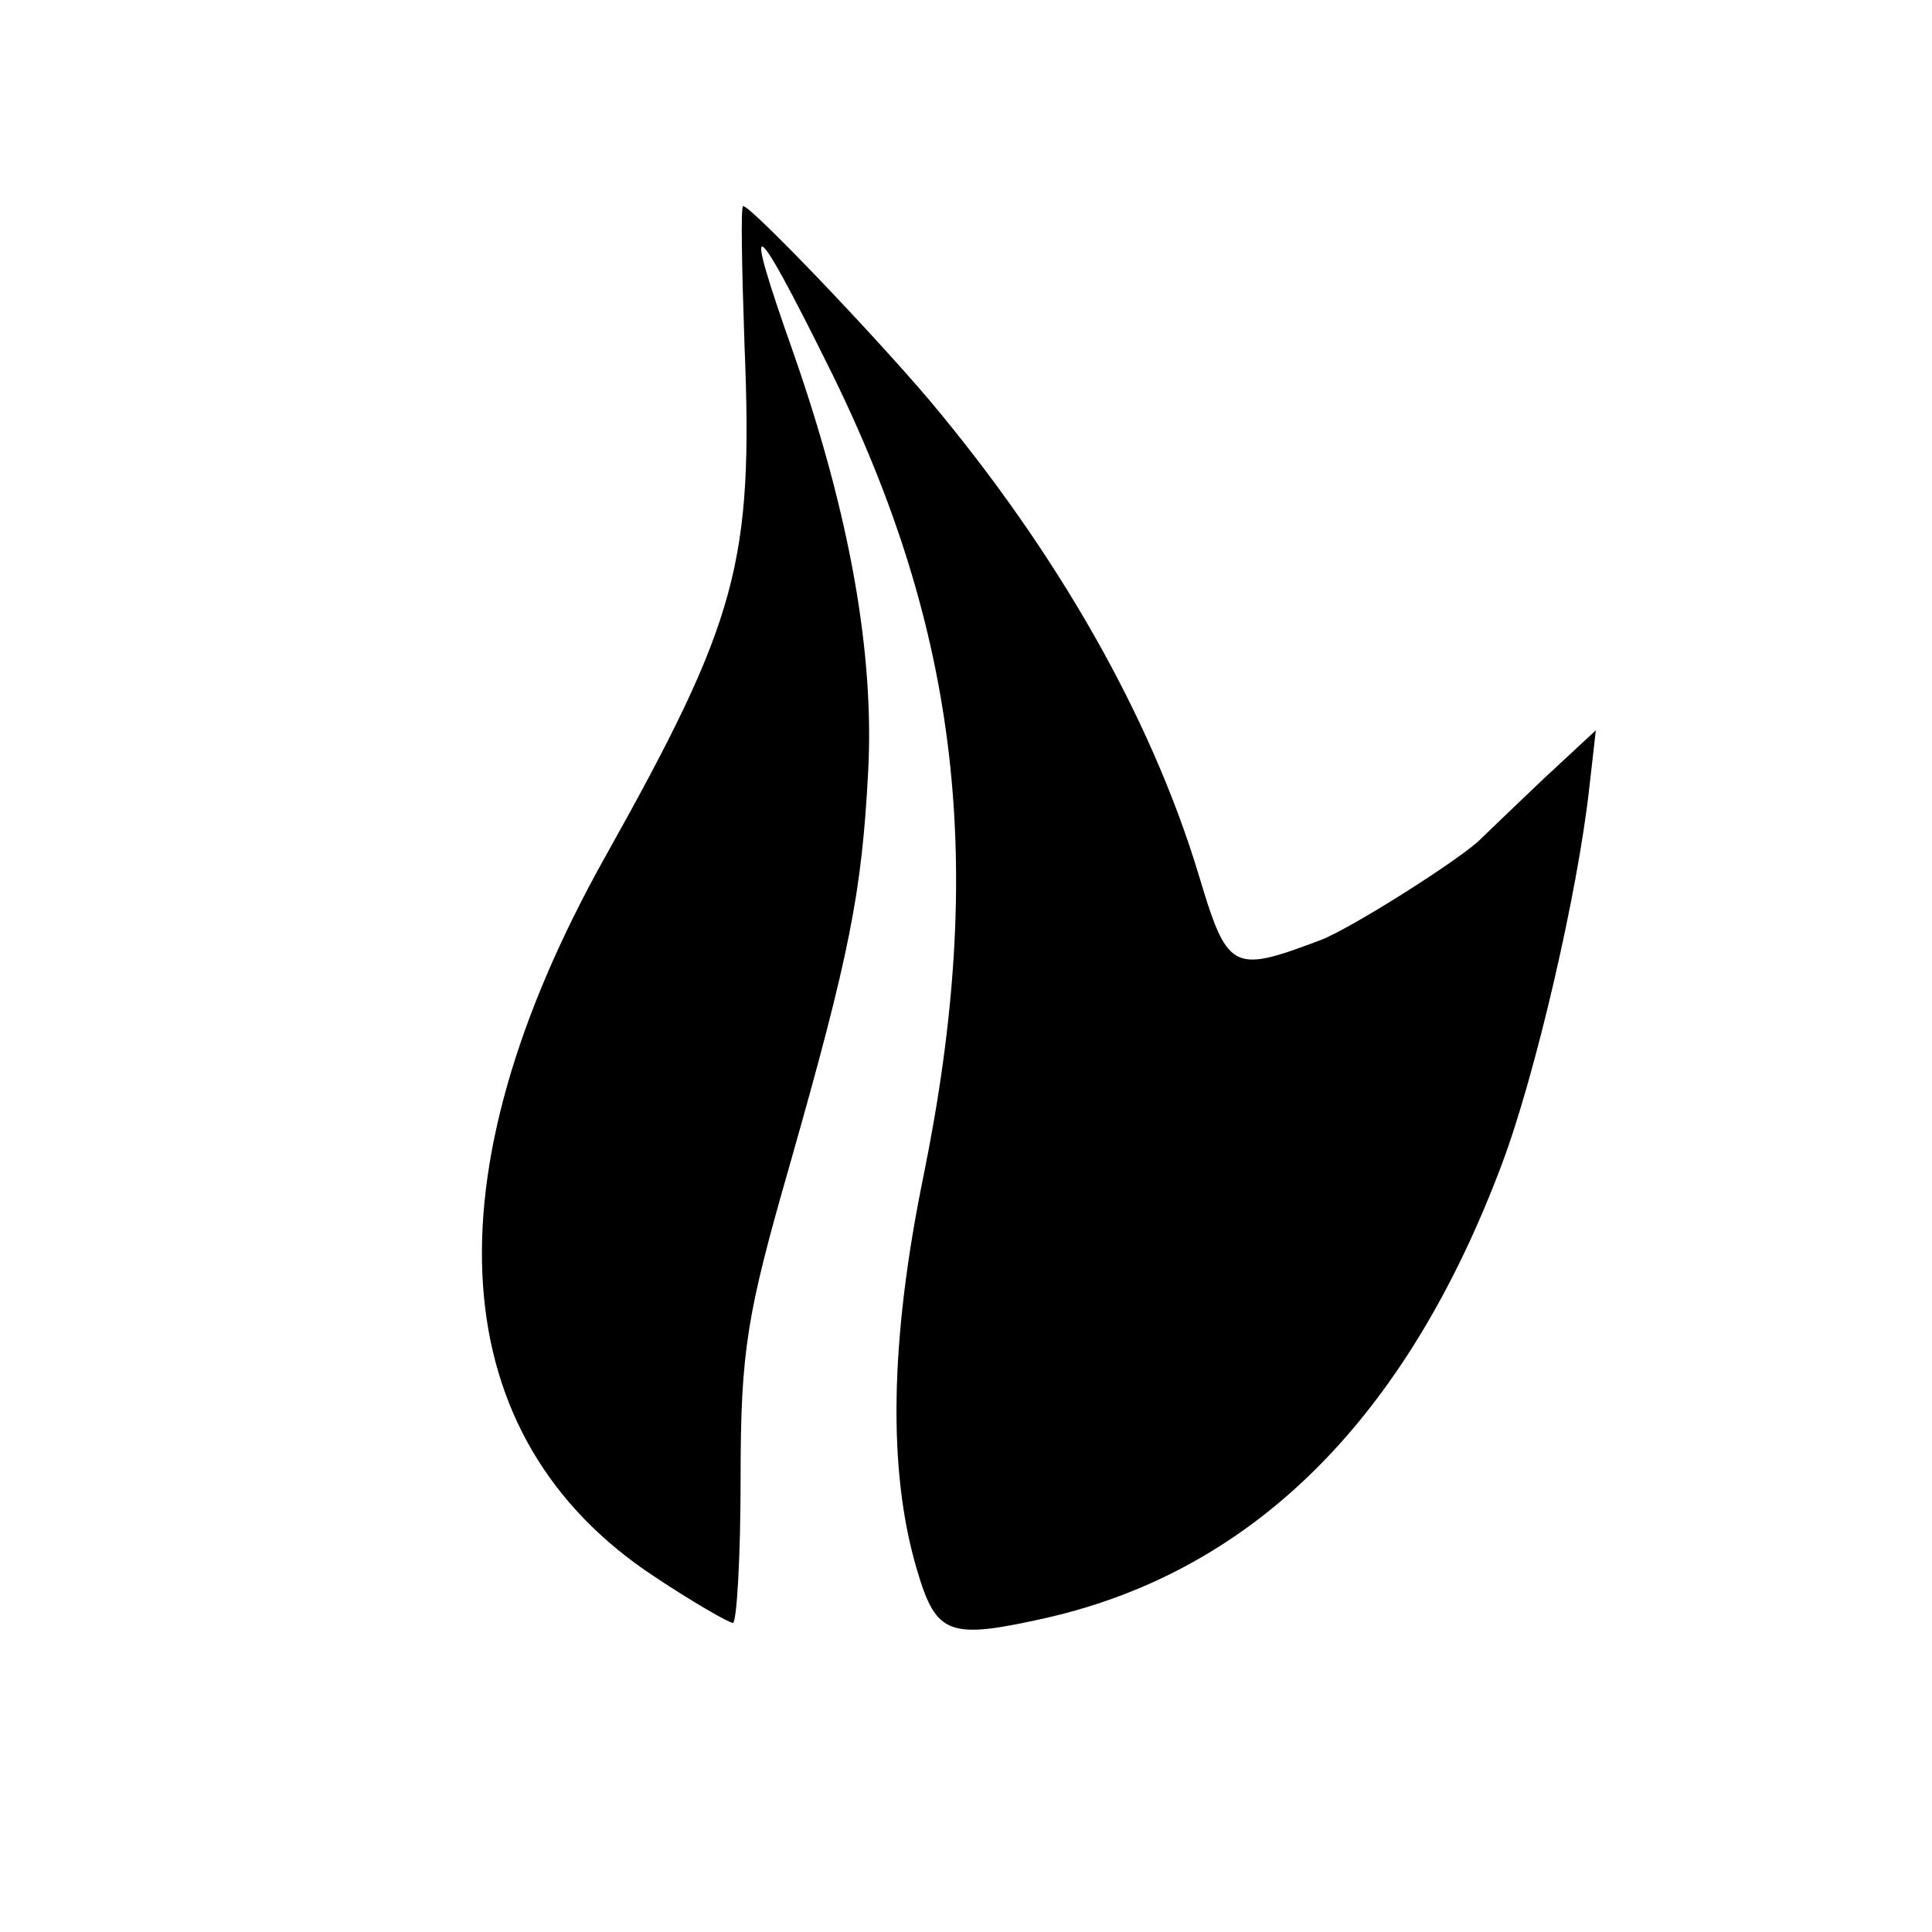
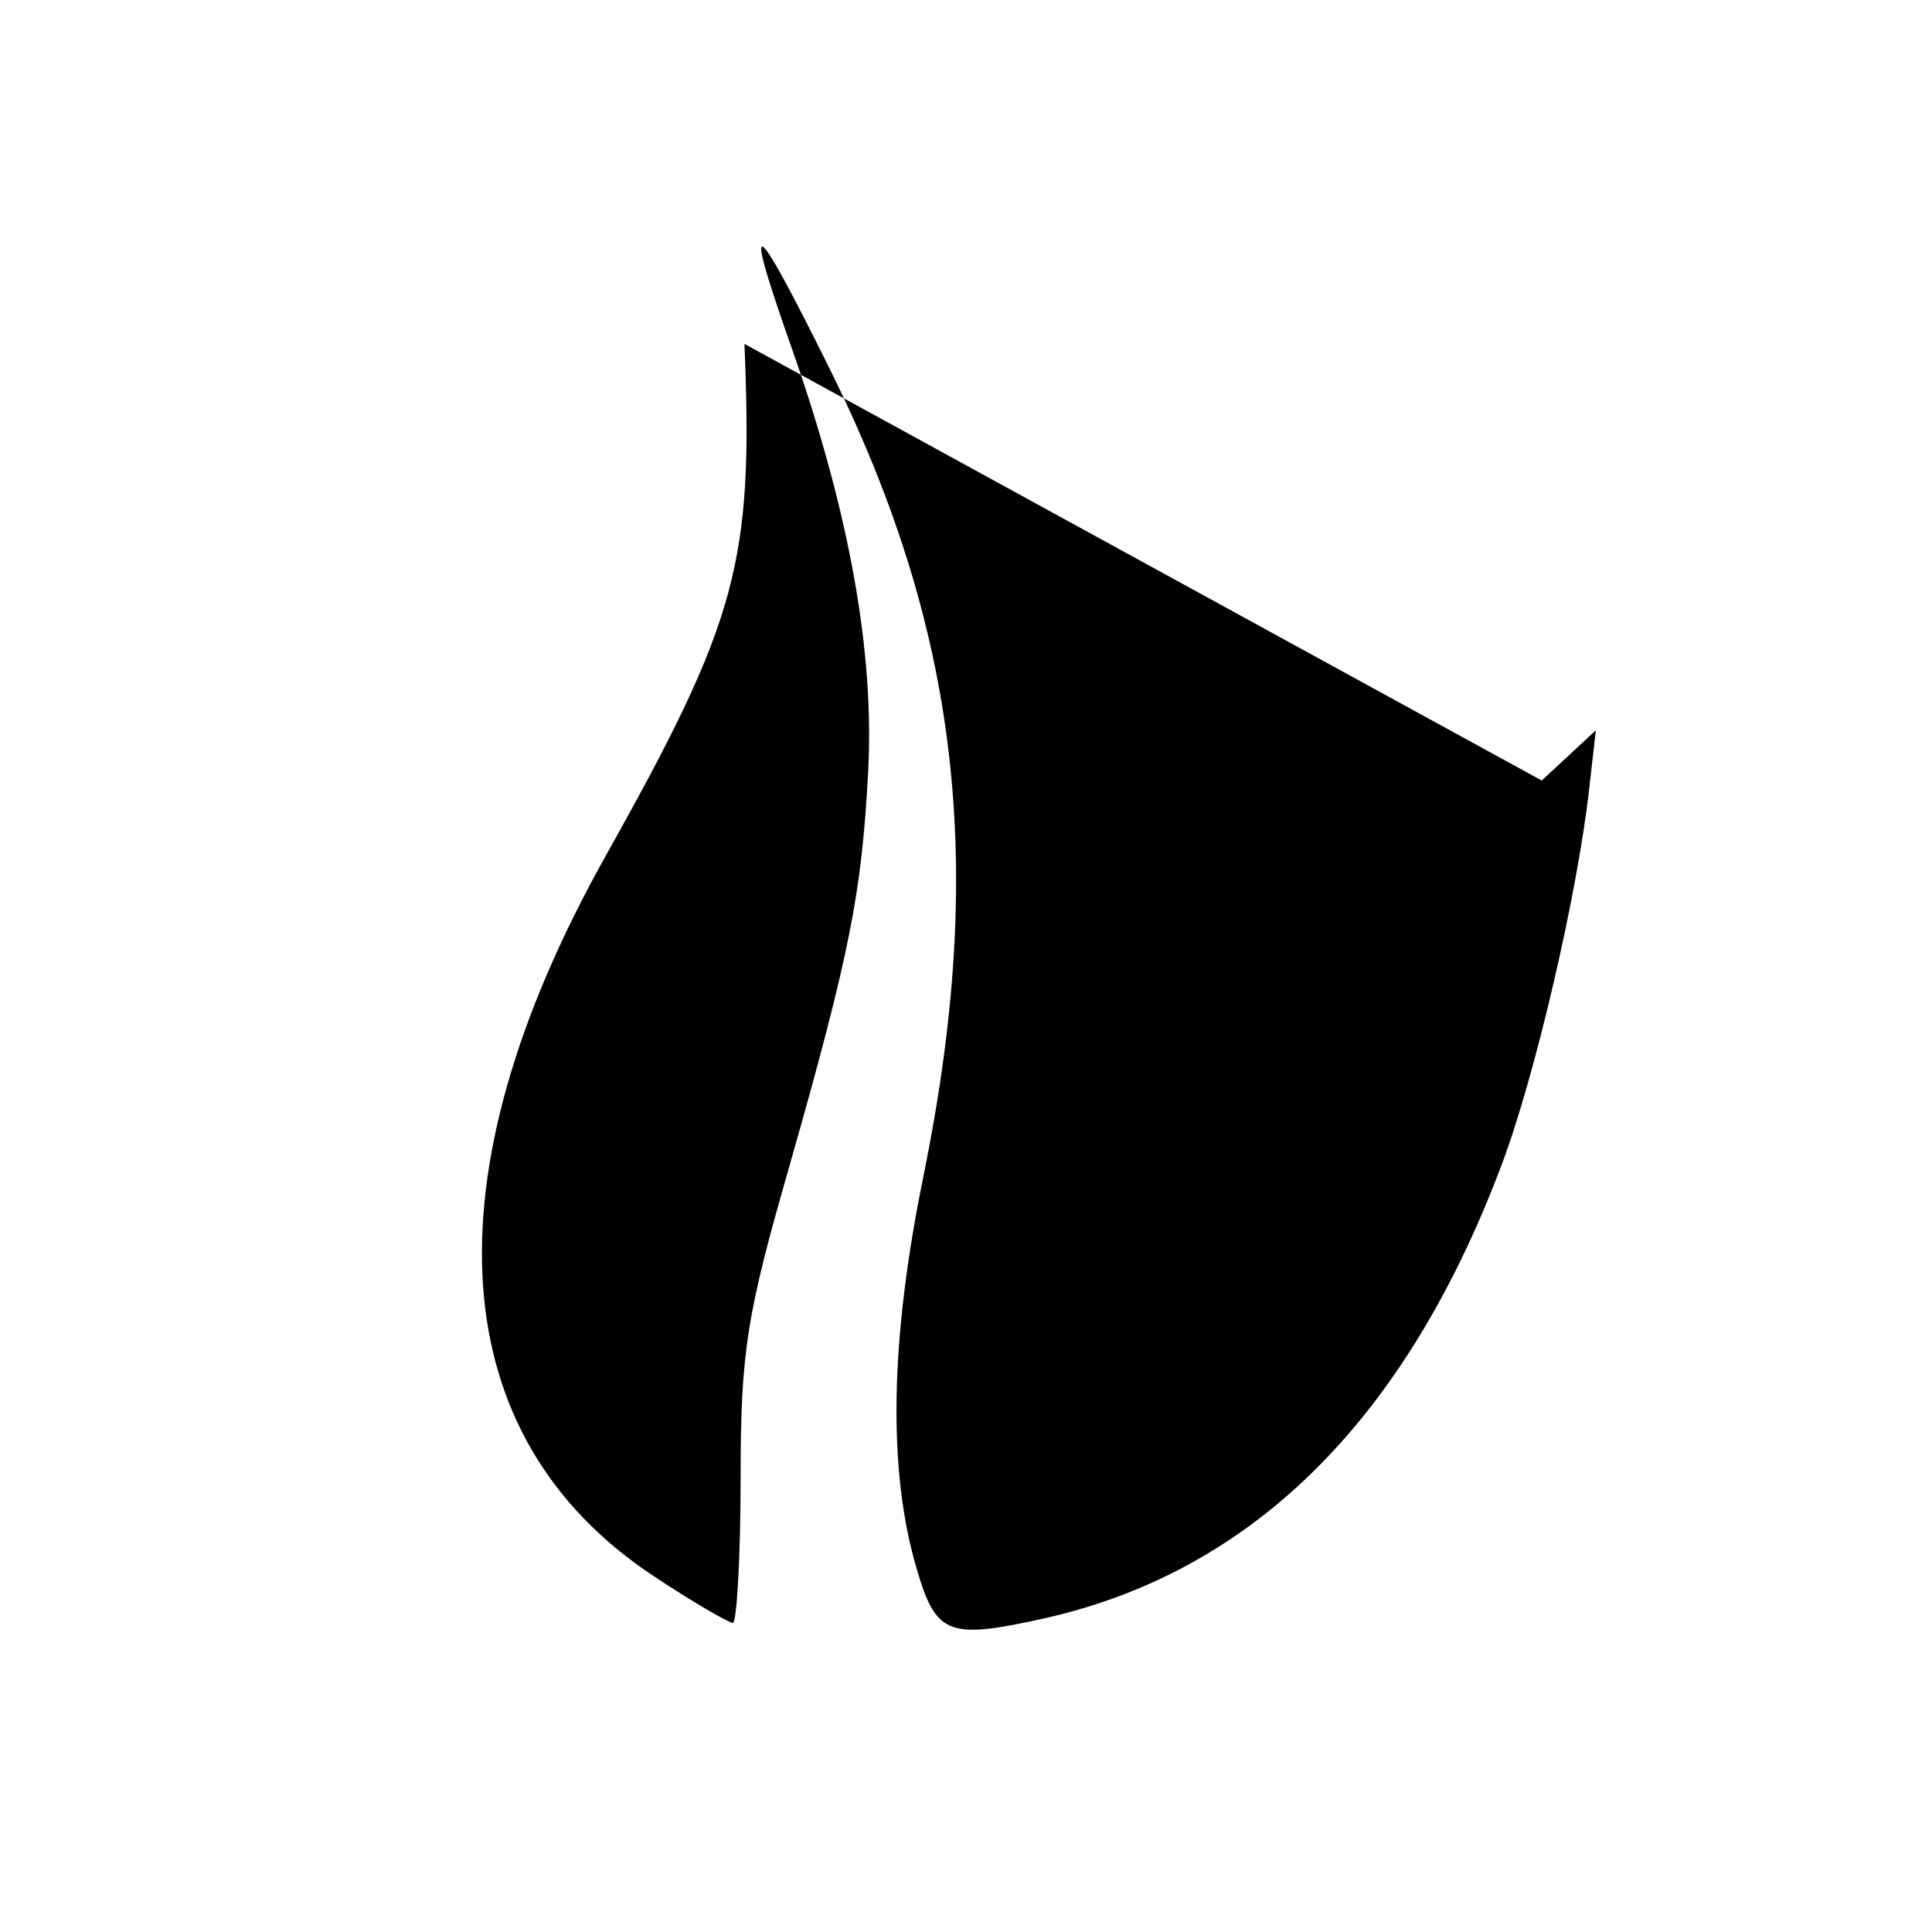
<svg xmlns="http://www.w3.org/2000/svg" version="1.0" width="150pt" height="150pt" viewBox="0 0 150 150" preserveAspectRatio="xMidYMid meet">
  <g transform="translate(0,150) scale(0.1,-0.1)" fill="#000000" stroke="none">
-     <path d="M578 1233 c7 -170 -5 -214 -108 -398 -140 -250 -126 -451 38 -559 30 -20 58 -36 61 -36 3 0 6 51 6 112 0 100 5 128 38 243 47 165 56 212 61 305 5 92 -14 200 -58 326 -40 113 -33 111 28 -12 101 -204 122 -386 73 -627 -26 -127 -28 -229 -5 -306 15 -51 25 -54 101 -37 161 37 279 155 353 352 26 69 59 211 68 293 l5 44 -42 -39 c-23 -22 -44 -42 -47 -45 -13 -14 -101 -70 -125 -79 -69 -26 -72 -24 -95 53 -37 121 -109 248 -209 367 -46 54 -138 150 -144 150 -2 0 -1 -48 1 -107z" />
+     <path d="M578 1233 c7 -170 -5 -214 -108 -398 -140 -250 -126 -451 38 -559 30 -20 58 -36 61 -36 3 0 6 51 6 112 0 100 5 128 38 243 47 165 56 212 61 305 5 92 -14 200 -58 326 -40 113 -33 111 28 -12 101 -204 122 -386 73 -627 -26 -127 -28 -229 -5 -306 15 -51 25 -54 101 -37 161 37 279 155 353 352 26 69 59 211 68 293 l5 44 -42 -39 z" />
  </g>
</svg>